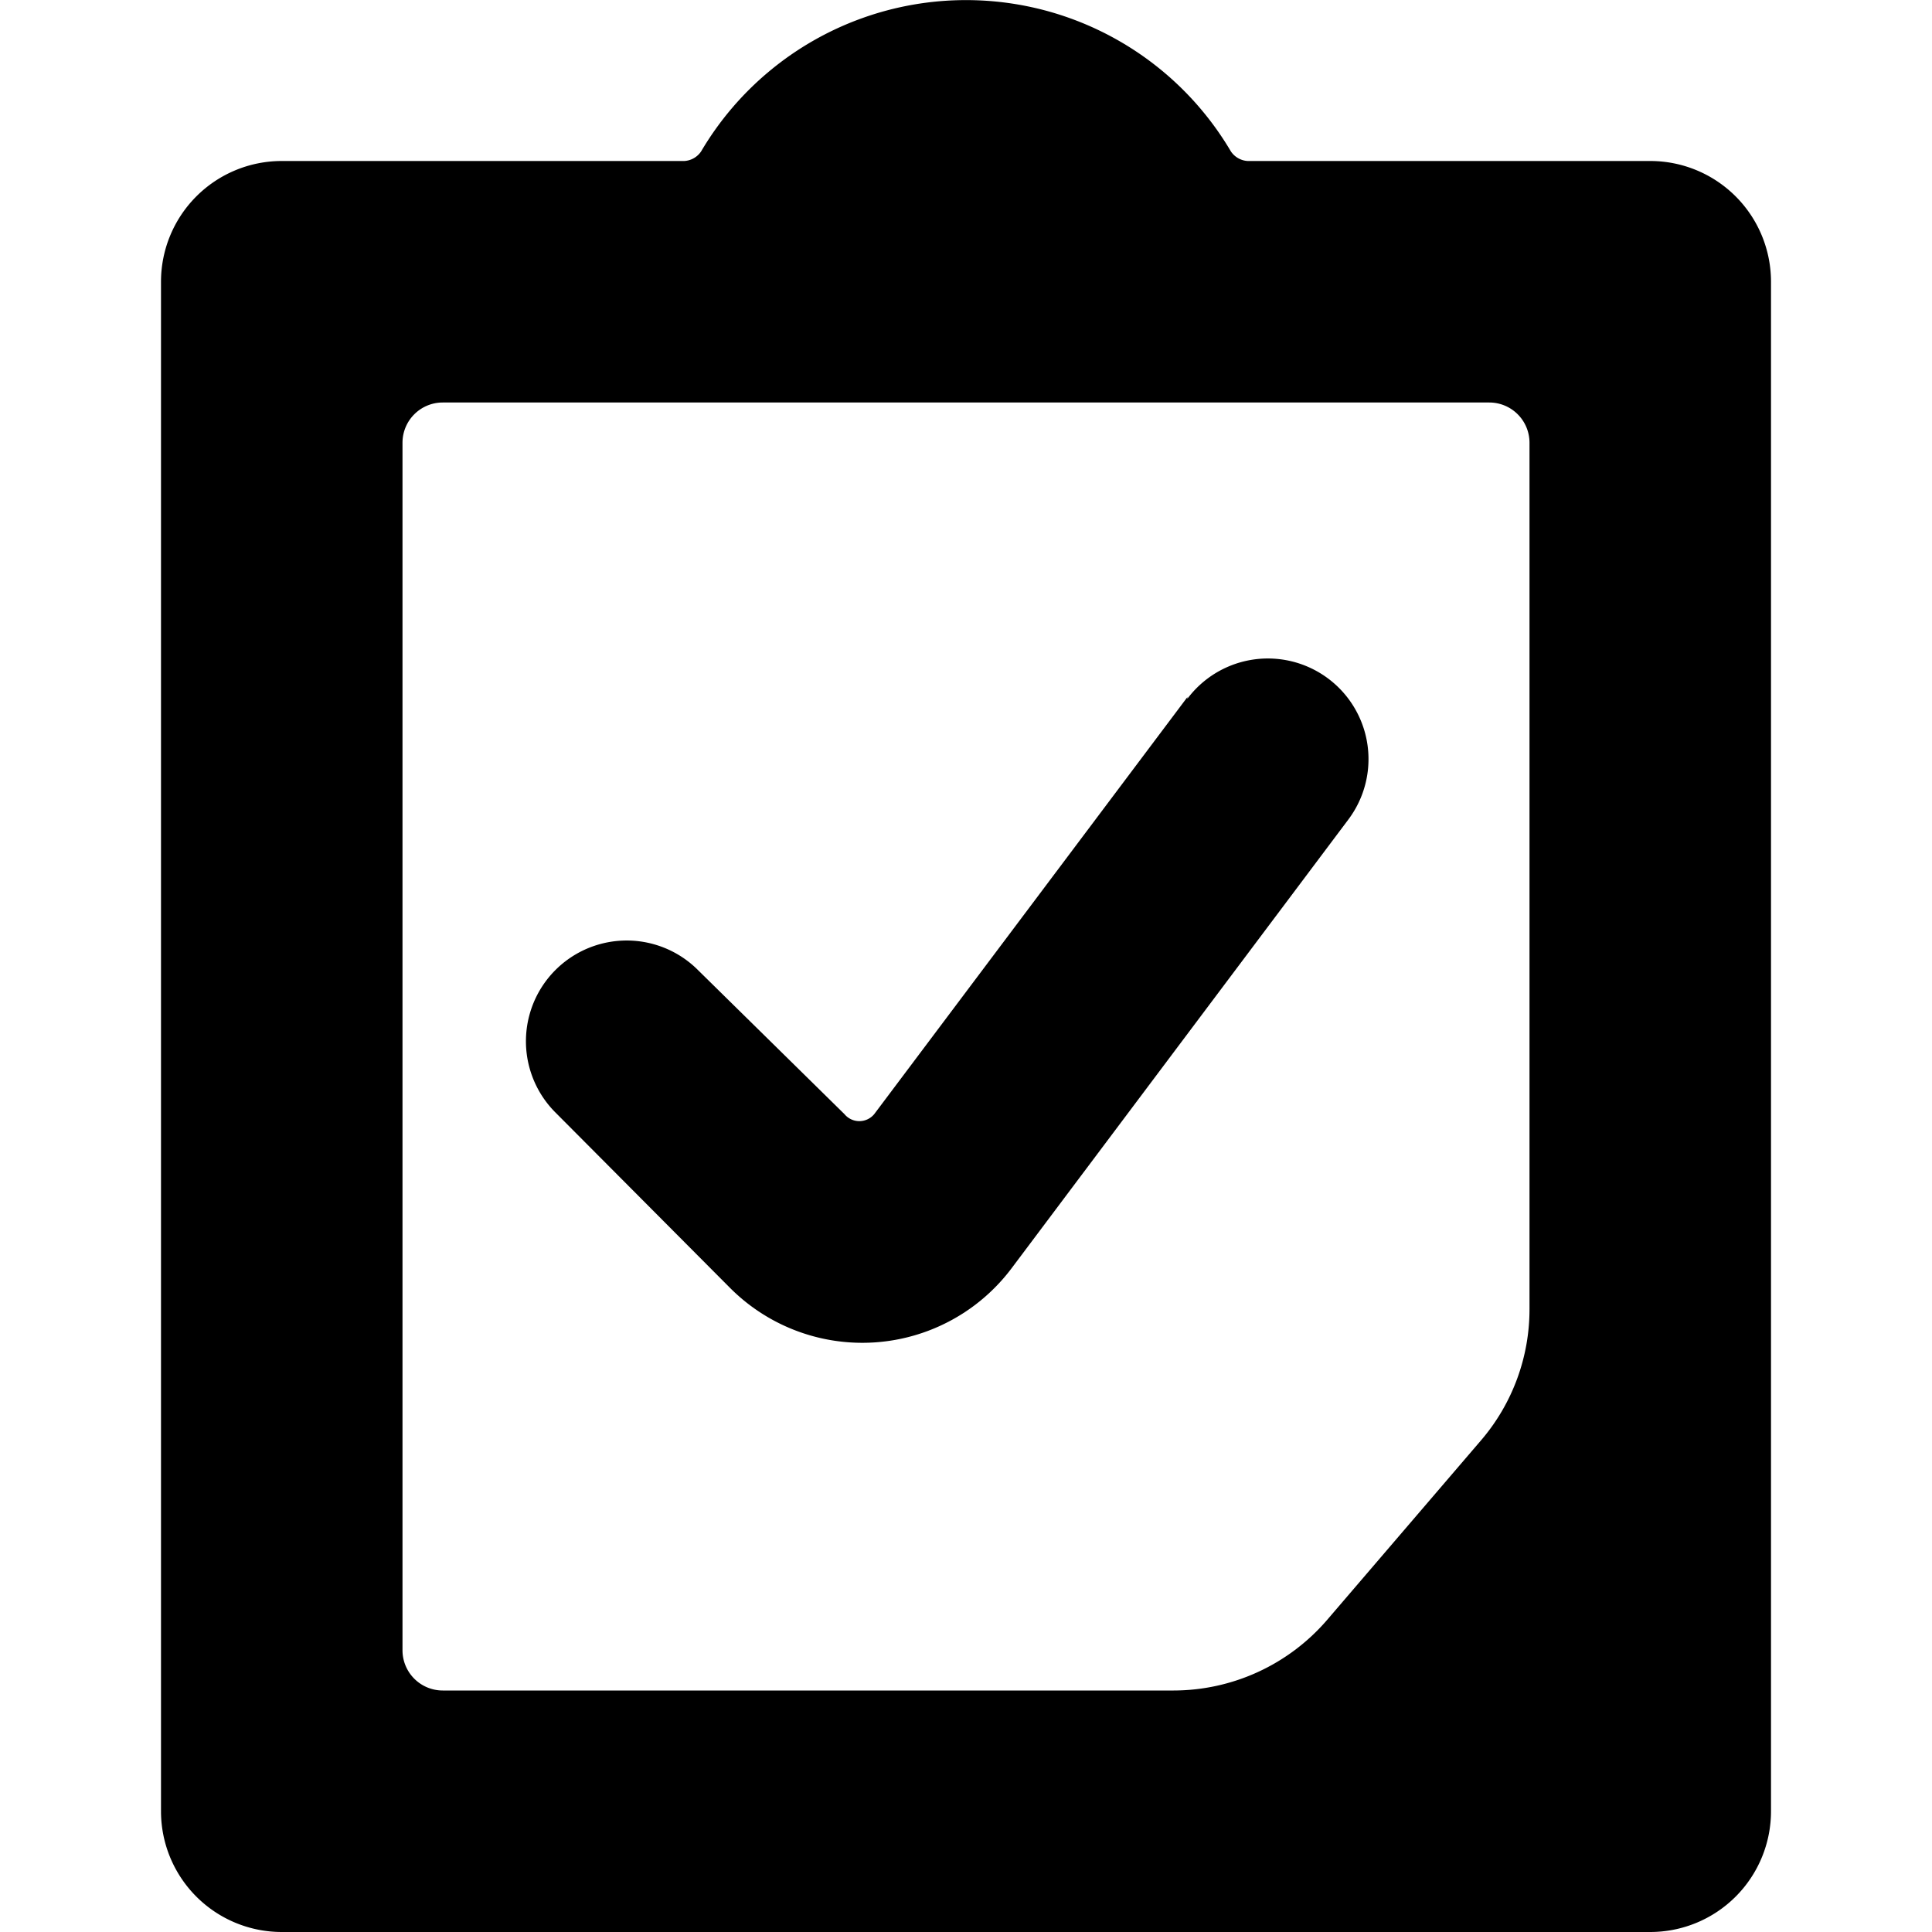
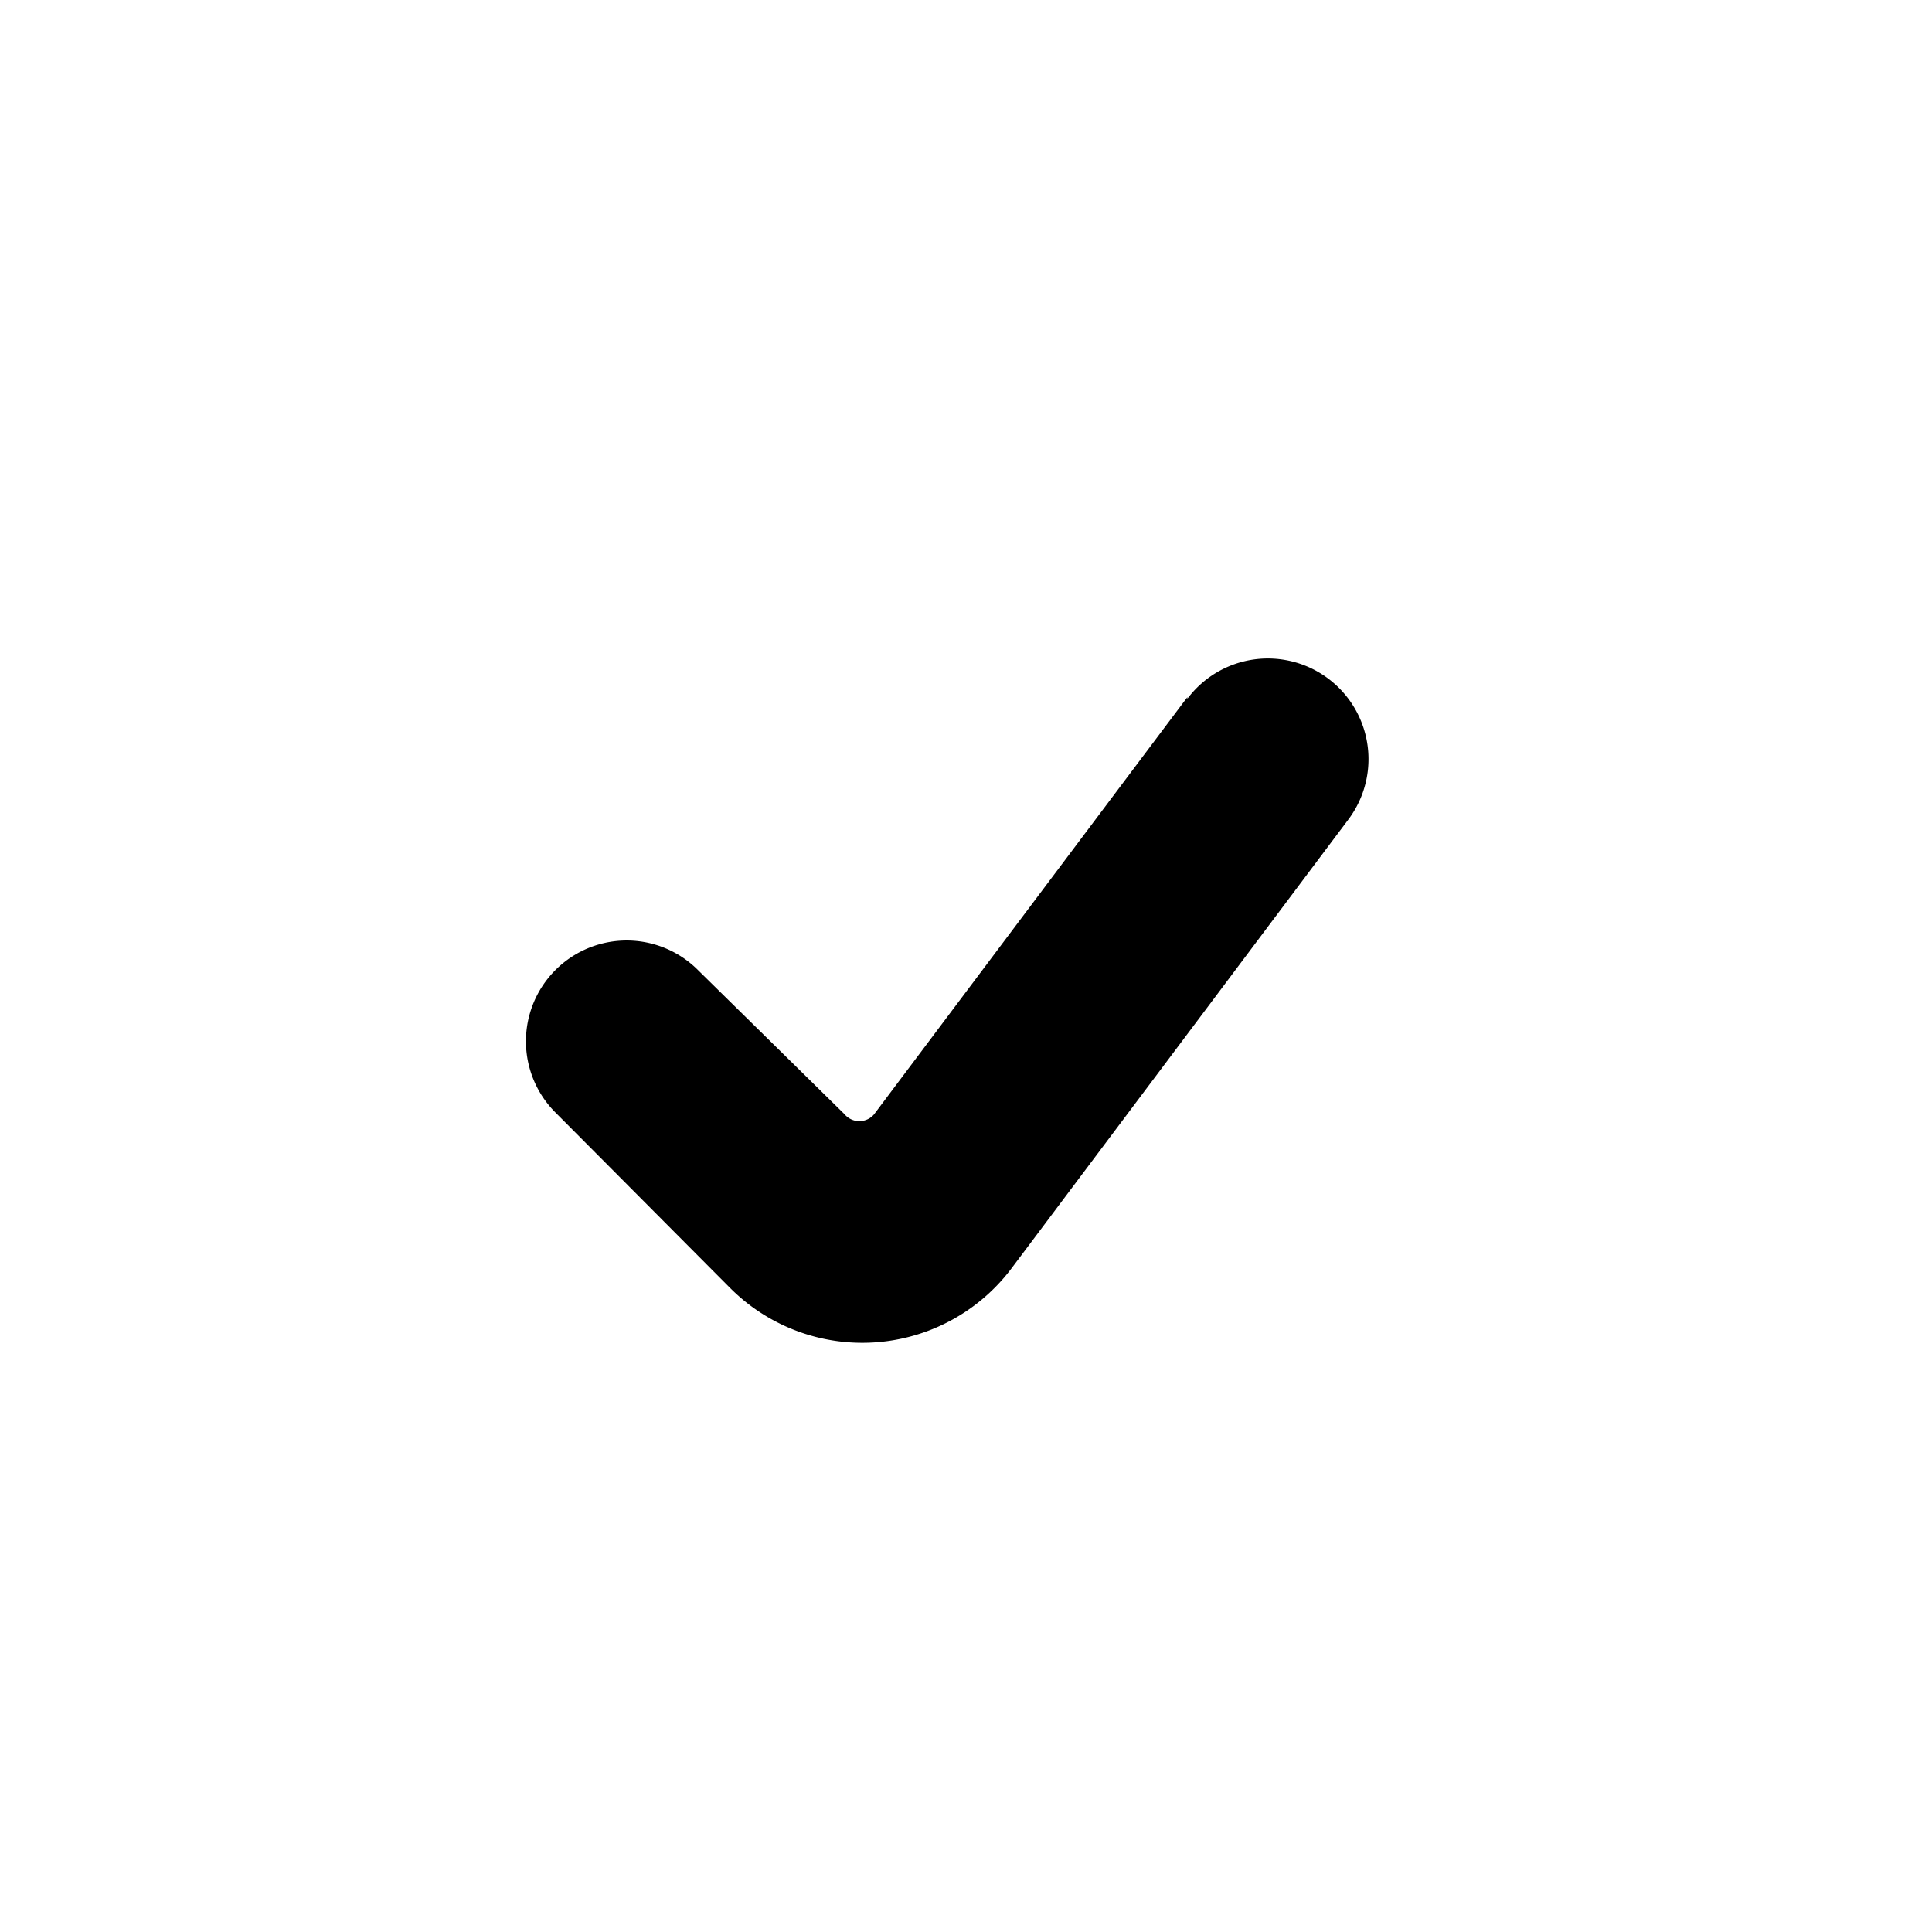
<svg xmlns="http://www.w3.org/2000/svg" viewBox="0 0 24 24" id="Task-List-Approve--Streamline-Ultimate">
  <desc>
    Task List Approve Streamline Icon: https://streamlinehq.com
  </desc>
  <g id="Task-List-Approve--Streamline-Ultimate.svg">
-     <path d="M20.5 2h-5a0.27 0.27 0 0 1 -0.21 -0.12 3.82 3.82 0 0 0 -6.58 0A0.27 0.27 0 0 1 8.5 2h-5A1.5 1.5 0 0 0 2 3.5v19A1.5 1.5 0 0 0 3.5 24h17a1.5 1.5 0 0 0 1.5 -1.5v-19A1.5 1.5 0 0 0 20.5 2ZM19 16.26a2.5 2.5 0 0 1 -0.6 1.63l-1.92 2.24a2.52 2.52 0 0 1 -1.9 0.87H5.5a0.5 0.5 0 0 1 -0.5 -0.5v-15a0.5 0.5 0 0 1 0.5 -0.5h13a0.5 0.5 0 0 1 0.5 0.5Z" fill="#000000" stroke-width="1" />
    <path d="m14.75 8.66 -3.89 5.18a0.24 0.24 0 0 1 -0.37 0l-1.82 -1.79a1.25 1.25 0 0 0 -1.77 1.77L9.07 16a2.32 2.32 0 0 0 3.5 -0.25l4.18 -5.57a1.25 1.25 0 0 0 -2 -1.5Z" fill="#000000" stroke-width="1" />
  </g>
</svg>